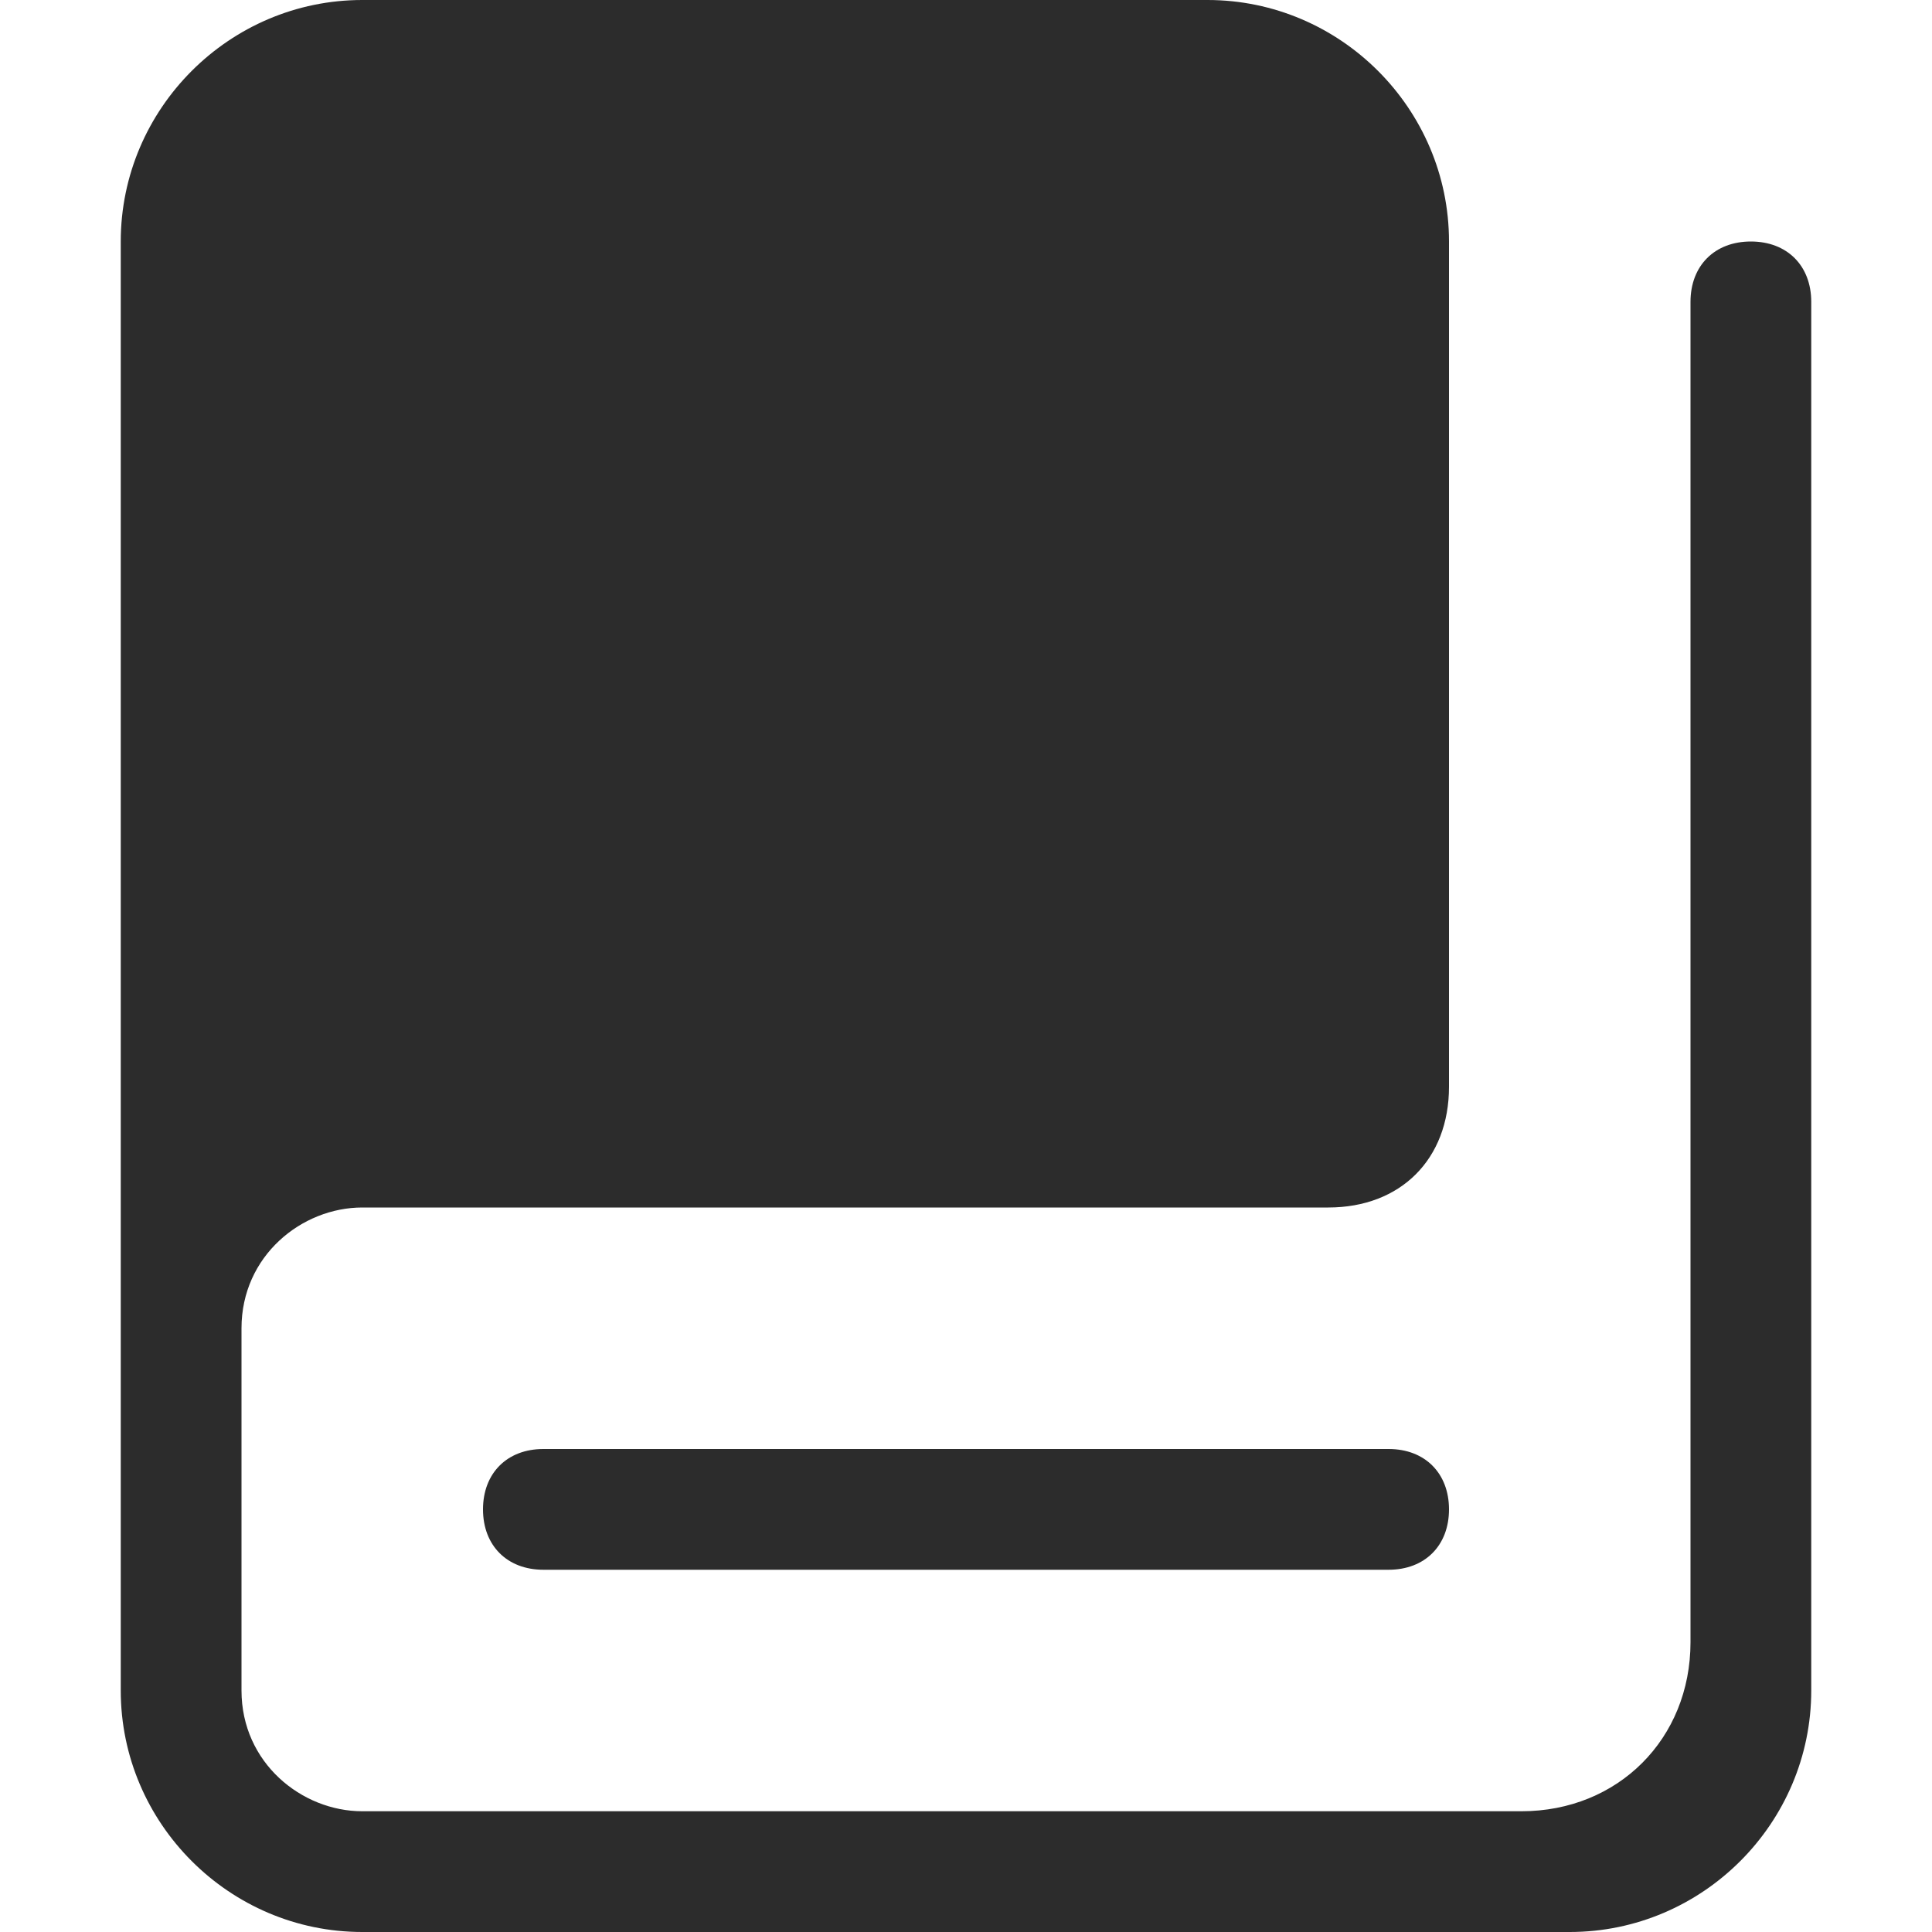
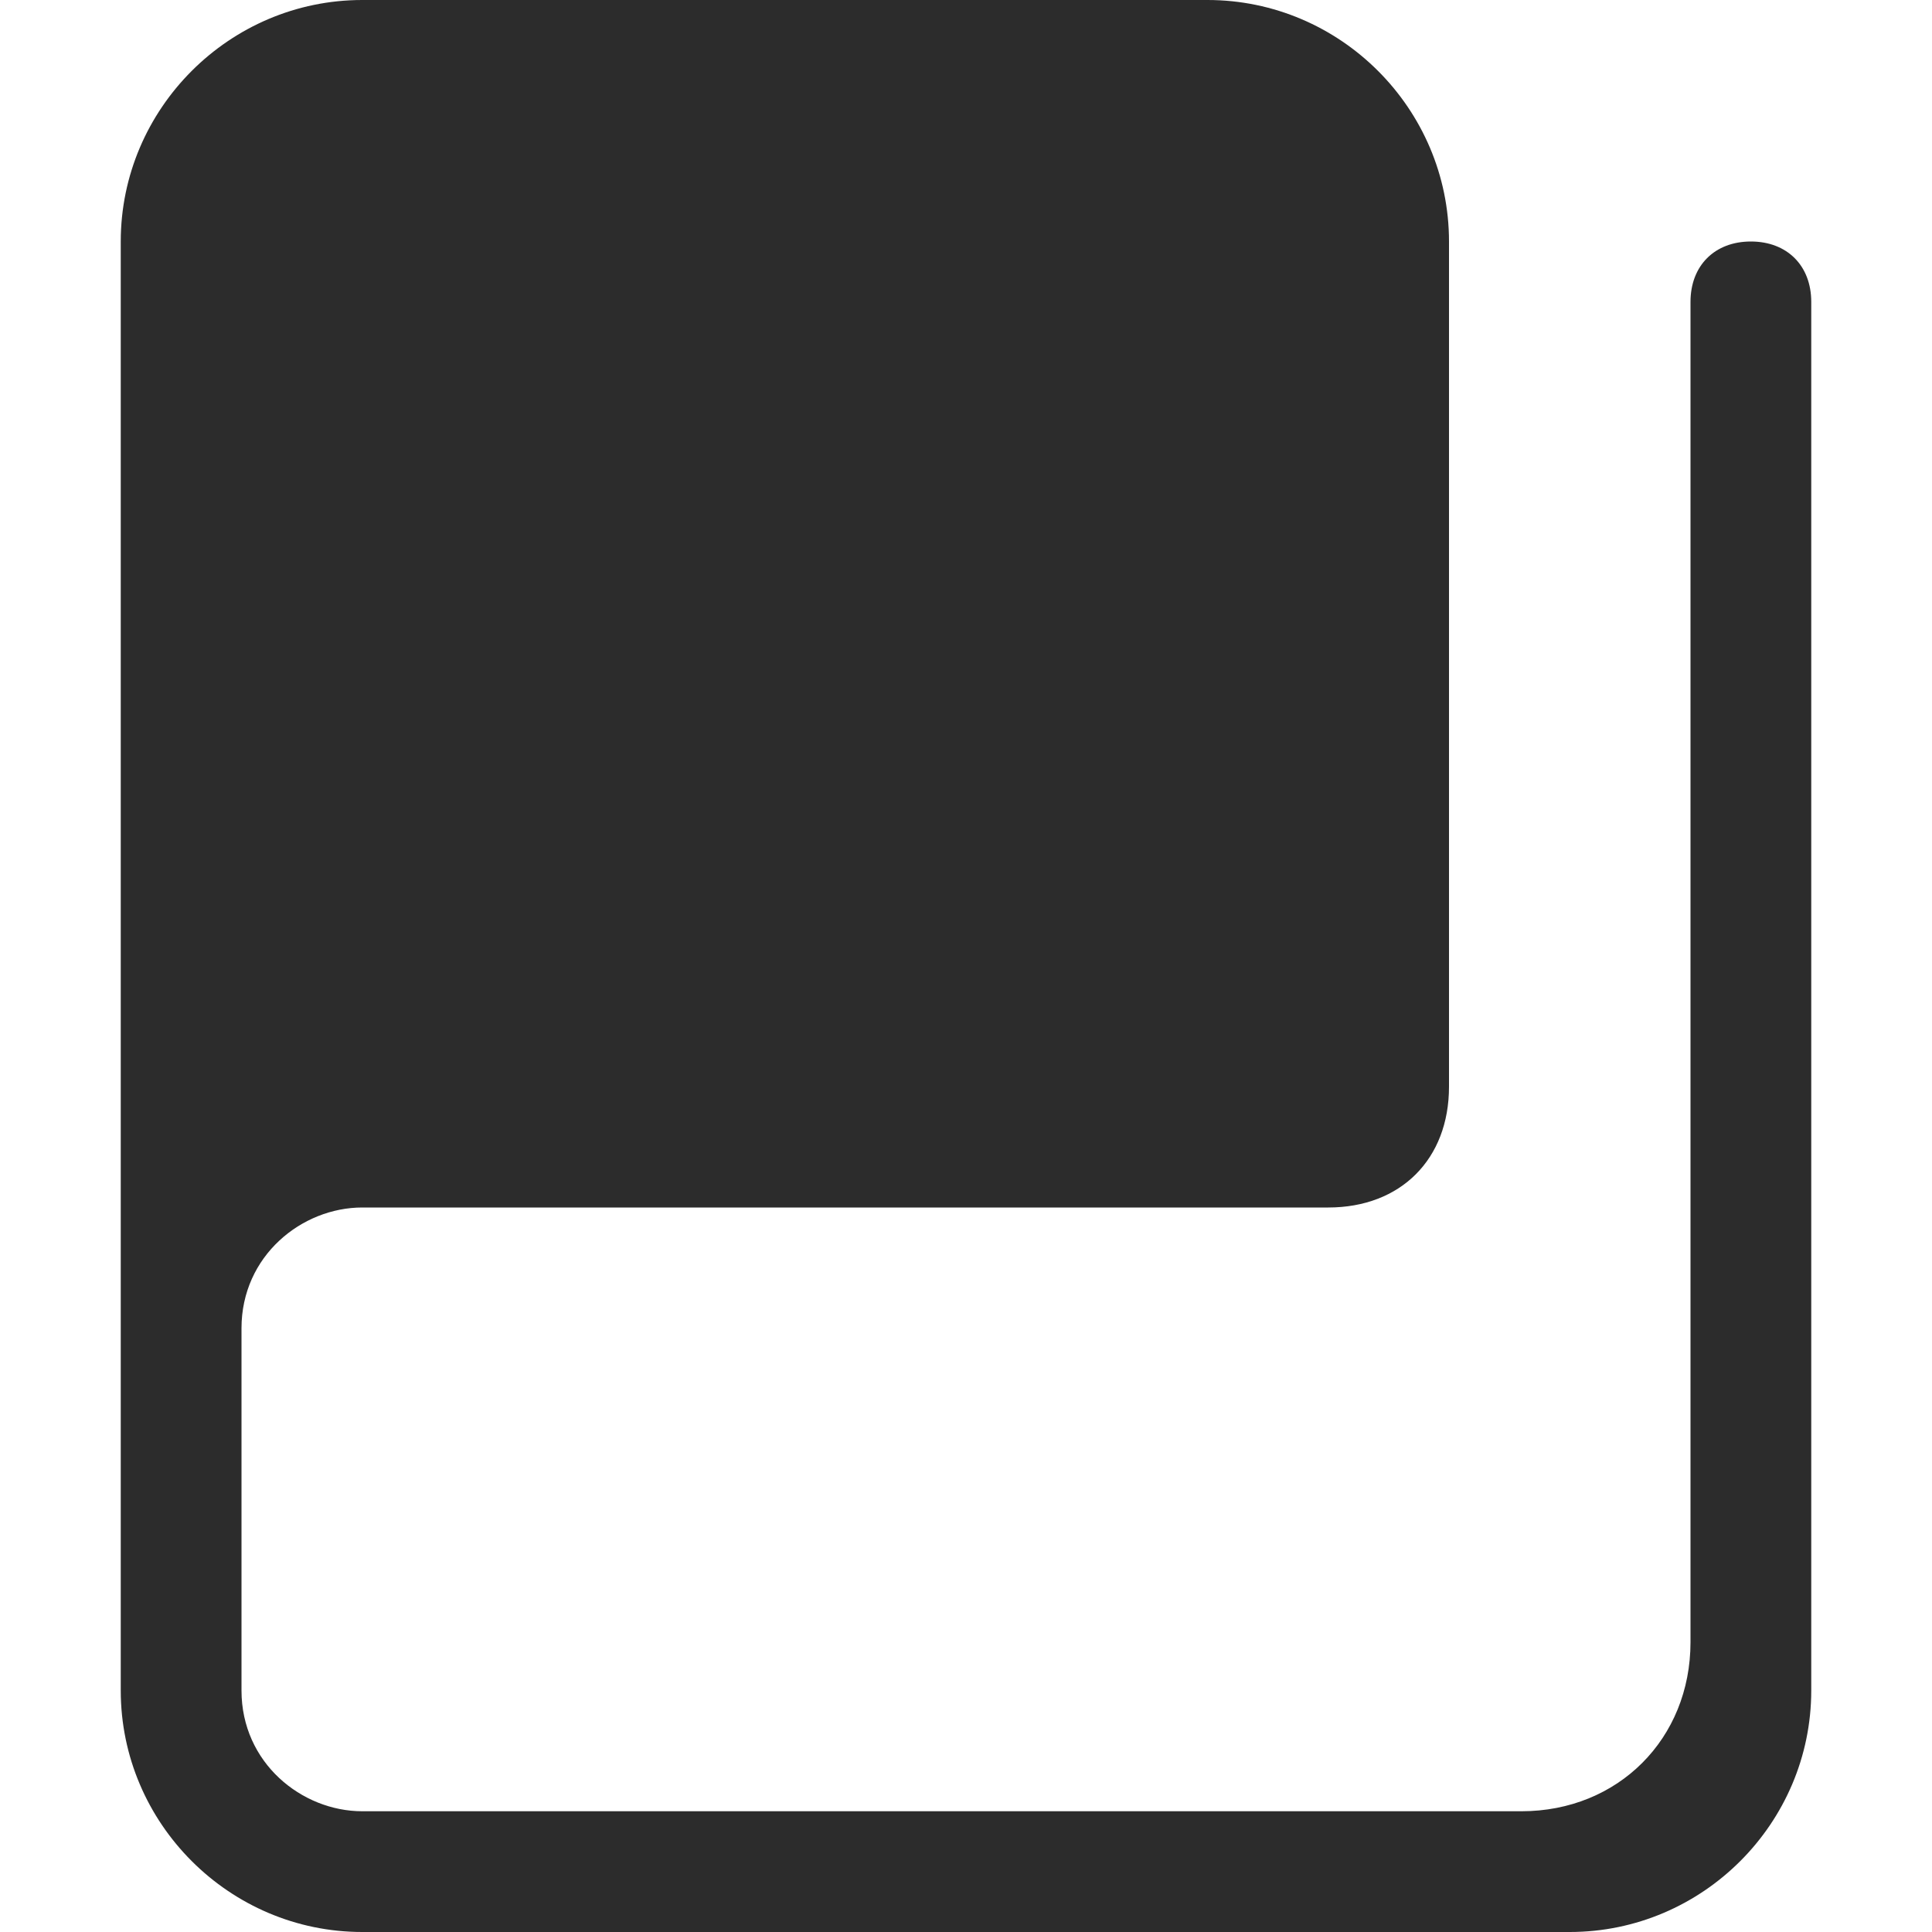
<svg xmlns="http://www.w3.org/2000/svg" t="1764137981554" class="icon" viewBox="0 0 1024 1024" version="1.1" p-id="5017" width="200" height="200">
-   <path d="M288 768c-19.2 0-32 12.8-32 32s12.8 32 32 32h448c19.2 0 32-12.8 32-32s-12.8-32-32-32h-448z" fill="#2c2c2c" p-id="5018" />
  <path d="M928 128c-19.2 0-32 12.8-32 32v710.4c0 51.2-38.4 89.6-89.6 89.6H192c-32 0-64-25.6-64-64v-192c0-38.4 32-64 64-64h512c38.4 0 64-25.6 64-64V128c0-70.4-57.6-128-128-128H192C121.6 0 64 57.6 64 128v768c0 70.4 57.6 128 128 128h640c70.4 0 128-57.6 128-128V160c0-19.2-12.8-32-32-32z" fill="#2c2c2c" p-id="5019" />
</svg>